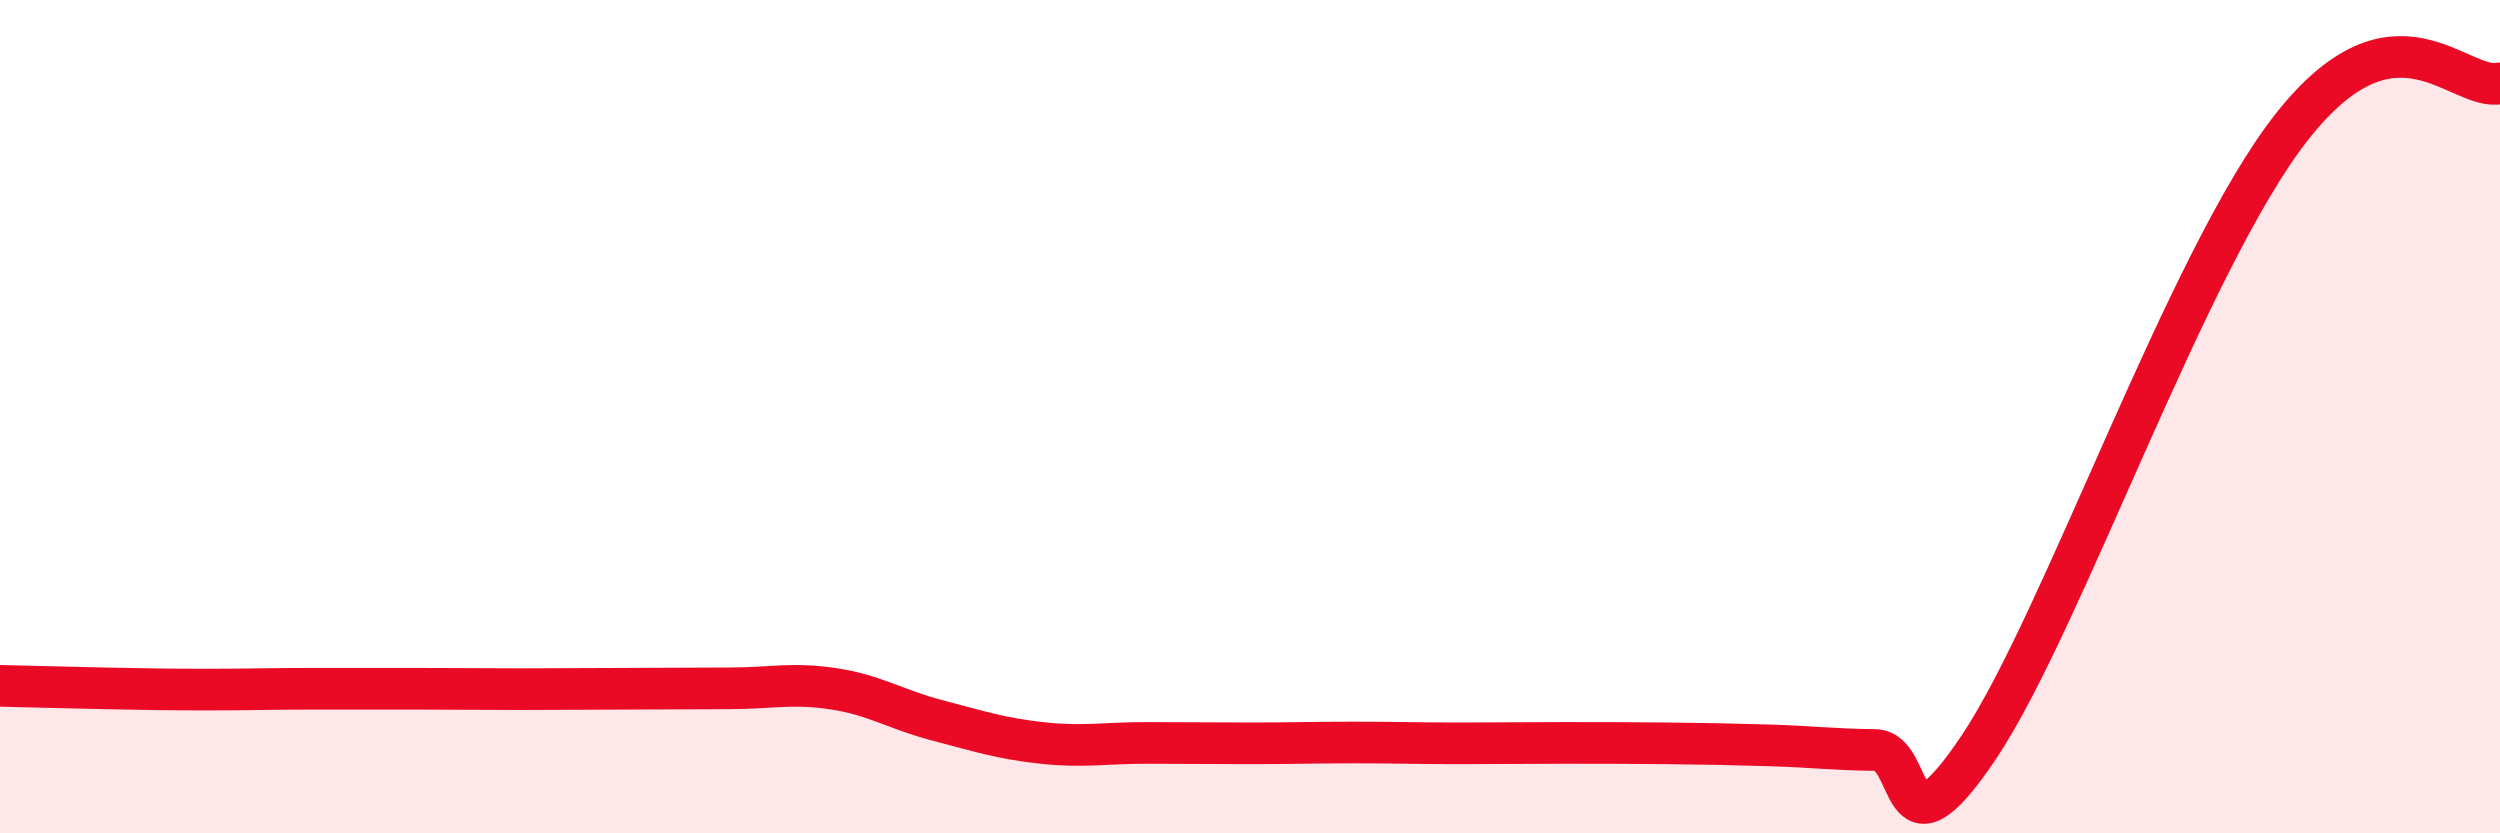
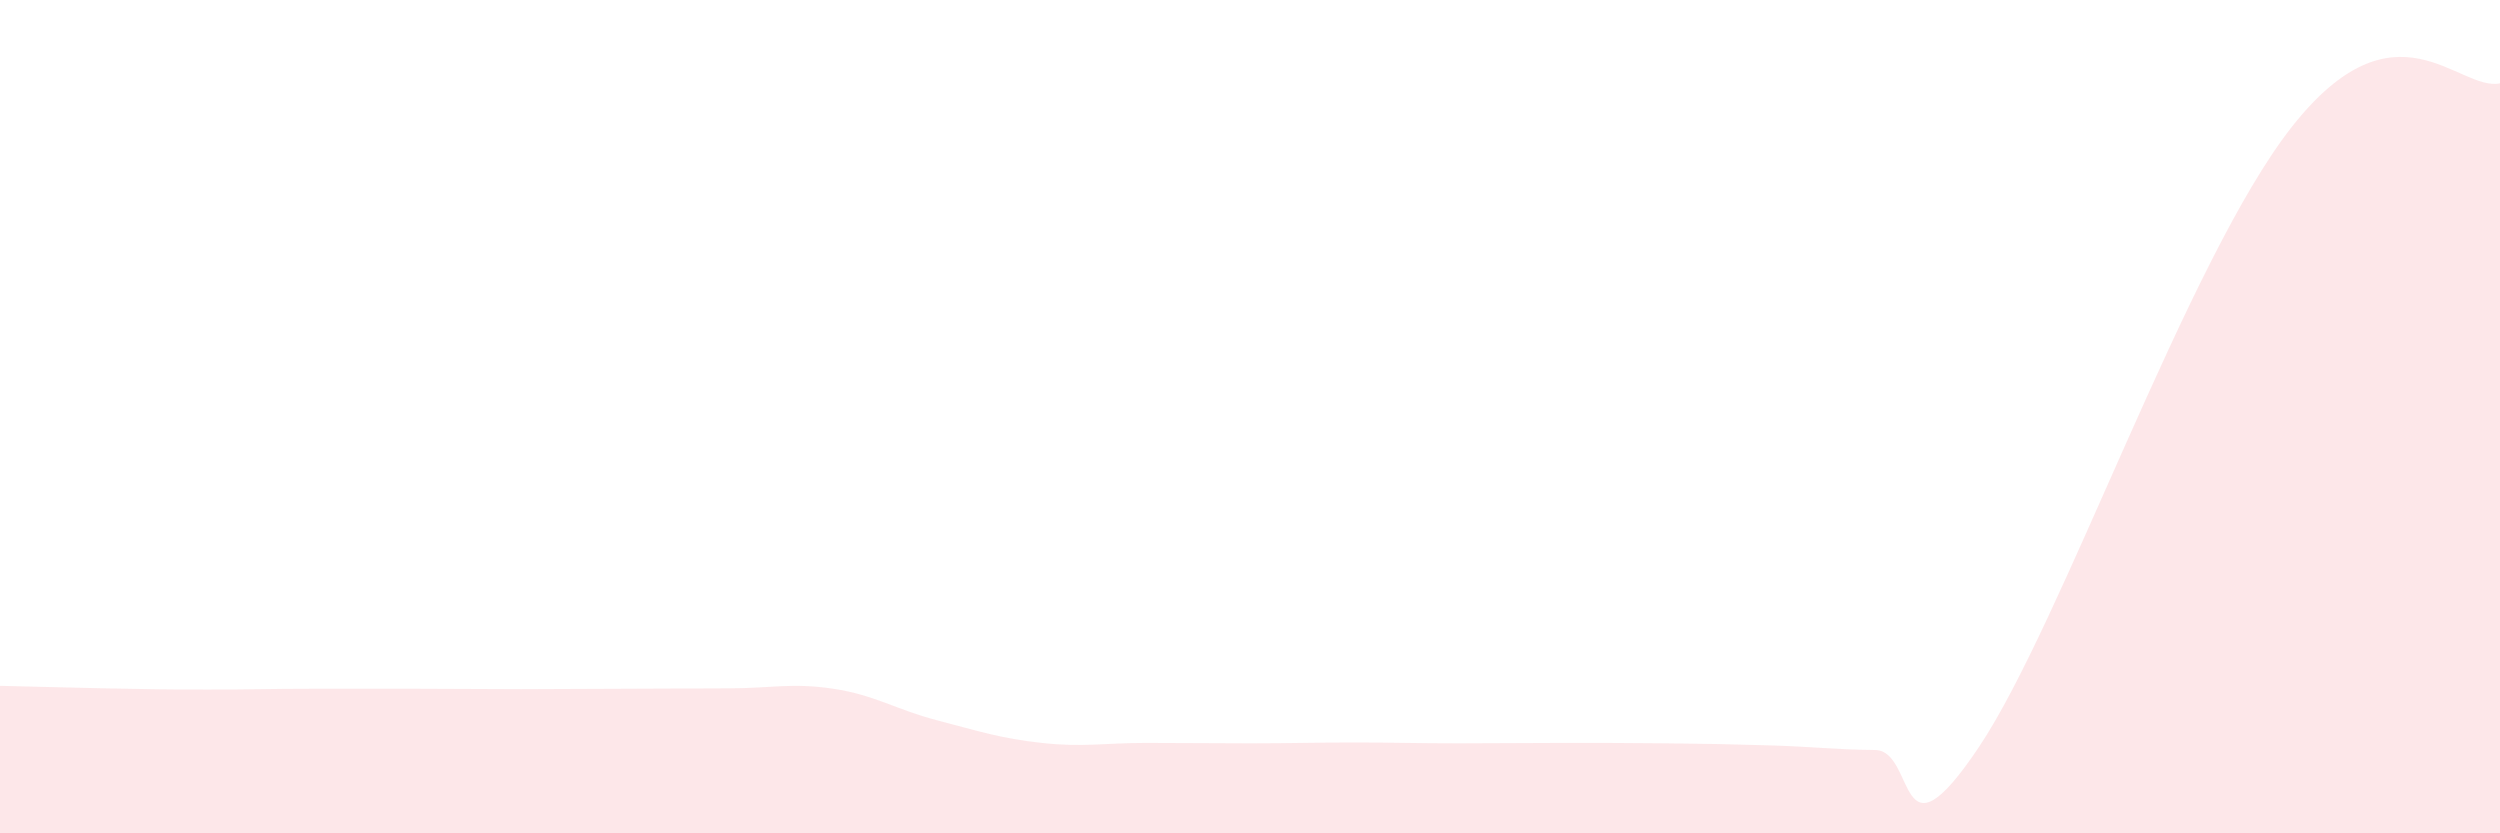
<svg xmlns="http://www.w3.org/2000/svg" width="60" height="20" viewBox="0 0 60 20">
  <path d="M 0,16.46 C 0.5,16.47 1.5,16.5 2.5,16.52 C 3.5,16.54 4,16.55 5,16.55 C 6,16.55 6.5,16.53 7.5,16.53 C 8.5,16.53 9,16.53 10,16.53 C 11,16.53 11.5,16.54 12.5,16.54 C 13.5,16.54 14,16.53 15,16.53 C 16,16.53 16.5,16.52 17.5,16.52 C 18.5,16.52 19,16.38 20,16.53 C 21,16.68 21.5,17.03 22.5,17.29 C 23.5,17.55 24,17.72 25,17.83 C 26,17.94 26.5,17.83 27.5,17.83 C 28.5,17.83 29,17.84 30,17.84 C 31,17.84 31.5,17.82 32.5,17.82 C 33.5,17.82 34,17.84 35,17.84 C 36,17.84 36.5,17.83 37.5,17.83 C 38.5,17.83 39,17.83 40,17.84 C 41,17.85 41.5,17.86 42.5,17.89 C 43.5,17.92 44,17.99 45,18 C 46,18.01 45.5,20.91 47.5,17.92 C 49.5,14.93 52.5,6.23 55,3.05 C 57.5,-0.13 59,2.21 60,2L60 20L0 20Z" fill="#EB0A25" opacity="0.1" stroke-linecap="round" stroke-linejoin="round" />
-   <path d="M 0,16.46 C 0.5,16.47 1.5,16.5 2.5,16.52 C 3.5,16.54 4,16.55 5,16.55 C 6,16.55 6.5,16.53 7.5,16.53 C 8.5,16.53 9,16.53 10,16.53 C 11,16.53 11.5,16.54 12.5,16.54 C 13.5,16.54 14,16.53 15,16.53 C 16,16.53 16.5,16.52 17.5,16.52 C 18.5,16.52 19,16.38 20,16.53 C 21,16.68 21.5,17.03 22.5,17.29 C 23.5,17.55 24,17.72 25,17.83 C 26,17.94 26.5,17.83 27.5,17.83 C 28.5,17.83 29,17.84 30,17.84 C 31,17.84 31.5,17.82 32.5,17.82 C 33.5,17.82 34,17.84 35,17.84 C 36,17.84 36.5,17.83 37.5,17.83 C 38.5,17.83 39,17.83 40,17.84 C 41,17.85 41.5,17.86 42.5,17.89 C 43.5,17.92 44,17.99 45,18 C 46,18.01 45.5,20.91 47.5,17.92 C 49.5,14.93 52.5,6.23 55,3.05 C 57.5,-0.13 59,2.21 60,2" stroke="#EB0A25" stroke-width="1" fill="none" stroke-linecap="round" stroke-linejoin="round" />
</svg>